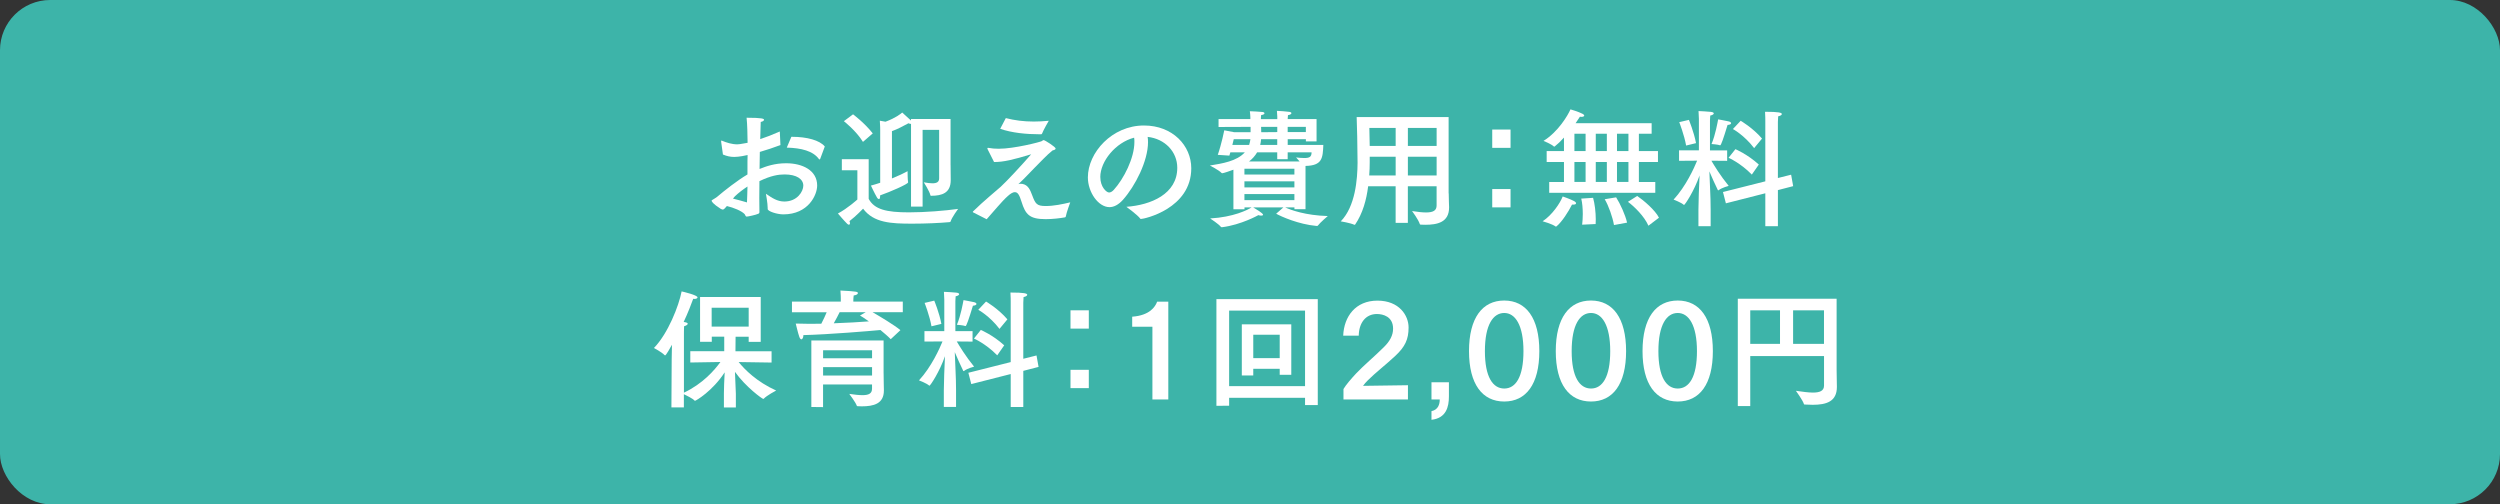
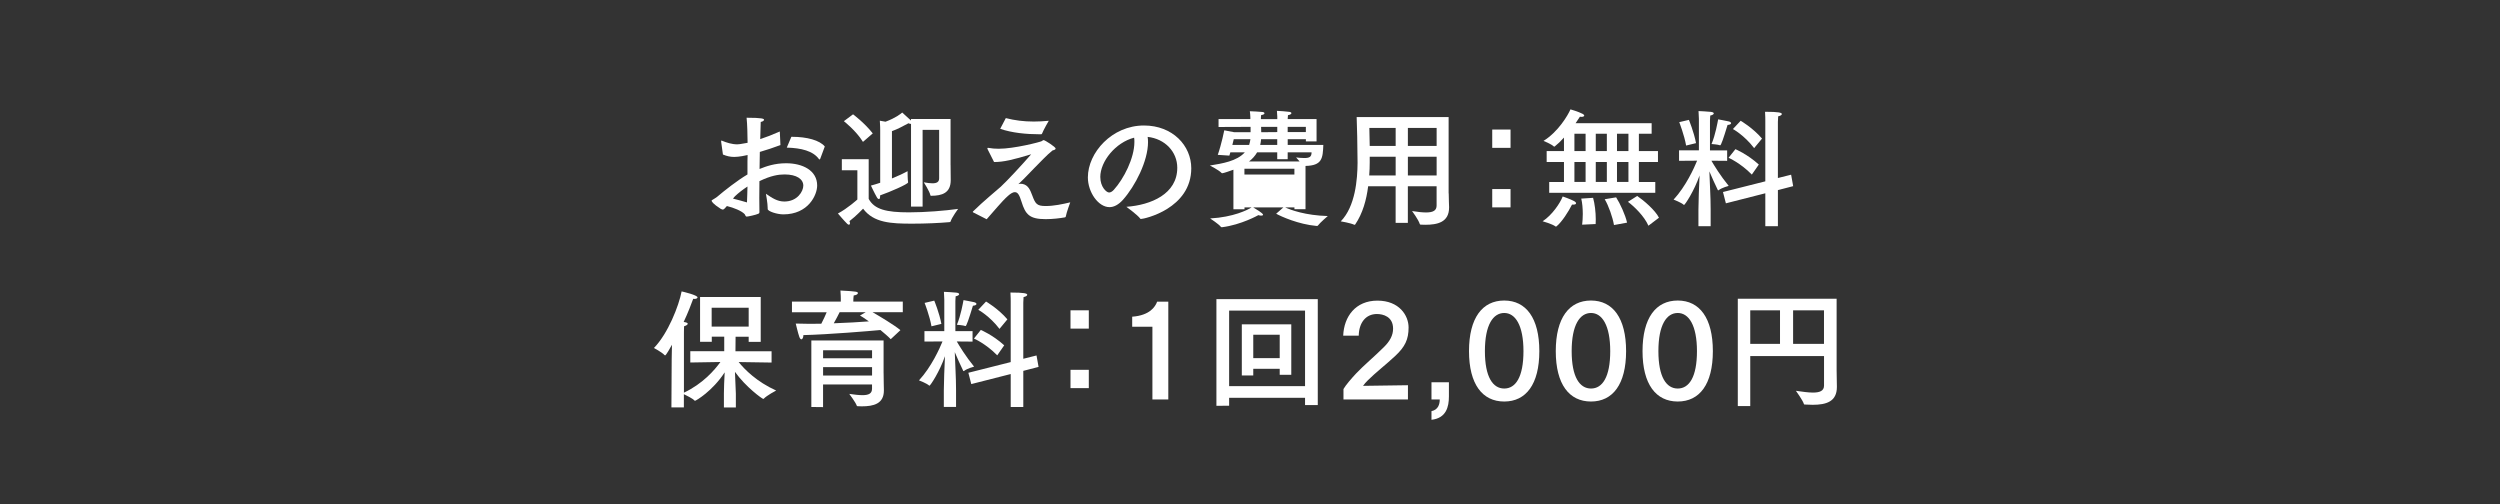
<svg xmlns="http://www.w3.org/2000/svg" id="Layer_2" data-name="Layer 2" viewBox="0 0 746.85 150.64">
  <rect x="0" y="0" width="746.85" height="150.64" fill="#333333" stroke="none" />
  <defs>
    <style>
      .cls-1 {
        fill: #3db4a9;
      }

      .cls-2 {
        fill: #fff;
      }
    </style>
  </defs>
  <g id="moji">
-     <rect class="cls-1" width="746.85" height="150.64" rx="15" ry="15" />
    <g>
      <path class="cls-2" d="M233.14,43.34c-1.98.76-4.1,1.44-6.15,2.05-.04,1.63-.04,3.34-.08,5.09,1.98-.8,4.52-1.71,7.94-1.71,4.9,0,9.27,2.13,9.27,6.65,0,2.81-2.62,8.62-10.11,8.62-1.86,0-4.67-.91-4.67-1.6v-.27c0-1.48-.53-4.29-.53-4.29,1.82,1.22,3.34,2.32,5.51,2.32,3.84,0,5.66-3,5.66-4.75,0-1.94-1.98-3.34-5.59-3.34-1.79,0-4.1.34-7.52,2.01,0,1.75-.04,3.46-.04,5.02s.04,2.93.04,4.07c0,.34,0,.49-.34.65-.72.34-3.08.84-3.42.84-.46,0-.42-.49-.68-.76-.91-.95-3.23-1.9-5.28-2.39-.38.46-.91,1.06-1.18,1.06-.15,0-.34-.08-.61-.19-2.51-1.6-2.77-2.28-2.77-2.47,0-.11.08-.19.34-.3.23-.11,1.14-.72,1.29-.84,2.13-1.82,6.15-4.98,9.08-6.69v-3.91l.04-1.9c-2.39.57-3.84.57-3.99.57-1.18,0-2.2-.23-3.38-.72l-.53-3.8v-.15c0-.15.04-.23.11-.23s.11.04.19.08c1.29.53,2.89,1.06,4.52,1.06.46,0,.72-.04,3.08-.46-.04-2.77-.08-5.36-.3-7.49,4.67,0,5.21.3,5.21.61,0,.27-.38.53-.99.65-.04,1.1-.11,2.89-.15,5.13,1.75-.57,3.69-1.33,5.85-2.28l.19,4.07ZM219.54,58.65c-.19.19-.38.42-.57.68,1.48.38,2.93.76,4.18,1.14.08-1.56.11-3.15.15-4.75-1.29.84-2.74,1.94-3.76,2.93ZM245.03,47.44c-.04.11-.11.19-.19.19s-.11-.04-.19-.11c-1.75-2.43-5.28-3.31-9.61-3.42l1.37-3.23h.23c4.41,0,8.24,1.03,9.76,2.89l-1.37,3.69Z" />
      <path class="cls-2" d="M259.51,59.41c1.71,3.15,5.24,4.03,12.01,4.03,4.94,0,10.83-.49,14.7-1.03,0,0-1.9,2.58-2.24,3.76-.04.11-.15.19-.3.19-2.96.27-7.22.46-11.17.46-6.31,0-11.51-.23-14.67-4.48,0,0-2.13,2.24-4.07,3.72.11.23.15.46.15.61,0,.27-.11.46-.34.46-.11,0-.3-.08-.49-.27-.87-.84-2.77-3.08-2.77-3.08,2.89-1.52,5.81-4.18,5.81-4.18v-8.74h-4.64v-3.31h8.02v11.85ZM257.8,42.39c-2.01-3.31-5.7-6.19-5.7-6.19l2.74-2.05s3.42,2.54,5.89,5.7l-2.93,2.54ZM283.98,49.34c0,1.86.04,3.46.04,4.33v.15c0,3.88-2.66,4.64-5.77,4.67-.15,0-.27,0-.3-.15-.23-1.18-1.98-3.88-1.98-3.88,1.03.19,1.9.3,2.58.3,1.33,0,2.01-.42,2.01-1.48v-14.48h-4.94v22.91h-3.46v-24.7h-.11c-.19,0-.42-.08-.65-.19-1.6.87-3.34,1.79-4.94,2.36v14.13c1.9-.76,3.57-1.56,4.67-2.17,0,0,0,2.54.15,3.27v.08c0,.49-5.28,2.81-8.36,3.88v.3c0,.57-.15.8-.34.8s-.46-.19-.65-.57c-.72-1.25-1.75-3.46-1.75-3.46.91-.23,1.82-.53,2.77-.84v-15.65s0-1.75-.11-2.89c0,0,1.25.23,1.71.3,3.12-1.18,4.48-2.32,4.98-2.74,0,0,1.75,1.56,2.62,2.39v-.46h11.82v13.75Z" />
      <path class="cls-2" d="M295.04,44.55c-.04-.11-.08-.19-.08-.23,0-.11.08-.15.19-.15h.11c.95.19,2.01.27,3.08.27,4.67,0,12.42-2.01,12.88-2.28.23-.15.38-.3.57-.3.38,0,3.57,2.05,3.57,2.51,0,.23-.23.42-.91.57-1.75,1.37-3.76,3.61-5.32,5.13-1.6,1.6-2.89,3.08-4.9,4.94.27-.08.49-.11.68-.11s.38.04.53.04c1.79.34,2.36,1.94,2.93,3.42.95,2.55,1.37,3.19,4.03,3.19,2.43,0,5.09-.57,7.33-1.1,0,0-1.14,3.08-1.33,4.22,0,.15-.11.23-.27.27-1.48.27-3.69.53-5.74.53-4.86,0-6.04-1.41-7.22-5.21-.61-1.9-1.06-2.85-1.98-2.85-.72,0-1.44.57-2.09,1.14-1.79,1.56-4.45,4.86-6.34,6.95,0,0-2.7-1.37-4.03-2.05-.08-.04-.11-.08-.11-.15,0-.04.04-.08.04-.11,3.12-3.08,7.14-6.34,8.32-7.41,2.01-1.86,6.54-6.76,9.08-9.69-5.4,1.63-8.24,2.32-11.09,2.32l-1.94-3.84ZM300.47,35.28c2.66.68,5.32,1.03,8.36,1.03,1.41,0,2.89-.08,4.48-.23,0,0-1.6,2.74-2.01,3.84-.04.11-.15.19-.27.19h-.49c-3.91,0-8.28-.42-11.74-1.63l1.67-3.19Z" />
      <path class="cls-2" d="M342.96,42.43c0,5.7-3.84,13.15-7.48,17.25-1.37,1.52-2.74,2.2-4.03,2.2-3.34,0-6.46-4.45-6.46-8.89,0-7.37,7.18-15.5,16.76-15.5,8.59,0,14.13,6.04,14.13,12.77,0,12.12-14.1,15.16-15.05,15.16-.08,0-.15-.04-.19-.11-.84-1.14-4.14-3.53-4.14-3.53,7.37-.53,15.2-3.84,15.2-11.66,0-4.79-3.69-8.66-8.85-9.23.08.49.11,1.03.11,1.56ZM328.71,52.91c0,2.93,1.82,4.6,2.62,4.6.46,0,.95-.3,1.41-.8,3-3.31,6.15-9.5,6.15-14.29,0-.42,0-.87-.08-1.29-5.55,1.44-10.11,7.07-10.11,11.78Z" />
-       <path class="cls-2" d="M393.31,42.24h-3.19v-.65h-5.43v1.71h10.64c-.15,3.99-.34,6.16-5.32,6.27v12.92h-3.31v-.53h-2.77c1.67.76,6,2.39,12.73,2.58,0,0-2.28,1.94-2.96,2.85-.08.11-.15.11-.38.11-5.43-.49-10.56-2.81-12.08-3.65l2.17-1.9h-9.04c.65.38,2.96,1.75,2.96,2.2,0,.19-.23.27-.57.27-.23,0-.53-.04-.84-.15,0,0-5.09,2.89-10.83,3.61-.3,0-.34-.04-.34-.08-.61-.83-3.23-2.54-3.23-2.54,6.92-.38,11.25-2.55,12.39-3.31h-2.13v.57h-3.31v-11.82c-.72.27-2.96,1.06-3.34,1.06-.08,0-.15-.04-.23-.11-.72-.8-3.46-2.2-3.46-2.2,3.72-.61,8.06-1.29,10.45-3.95h-4.33c-.08.34-.19.65-.3.99l-3.46-.23c1.14-3.27,1.94-7.33,1.94-7.33l2.96.57h4.9v-1.6c-5.17,0-9.57.04-9.57.04v-2.36h9.5v-.49c0-.49-.08-1.41-.15-1.86.76,0,2.93.15,3.8.23.34.04.57.19.57.38,0,.23-.27.46-.99.53-.04.27-.08.57-.08,1.03v.19h4.9v-.72s-.04-1.03-.11-1.75c.68,0,2.93.19,3.72.3.38.04.61.23.61.38,0,.23-.3.49-1.03.61,0,.38-.08,1.06-.08,1.06v.11h8.62v6.65ZM368.57,41.59s-.15.72-.42,1.71h5.02c.15-.53.3-1.1.38-1.71h-4.98ZM371.76,50.4v1.75h14.93v-1.75h-14.93ZM371.76,54.17v1.82h14.93v-1.82h-14.93ZM371.76,57.97v1.82h14.93v-1.82h-14.93ZM384.68,45.5v2.05h-3.12v-2.05h-6c-.61,1.06-1.44,1.98-2.43,2.74h15.12c-.53-.65-1.06-1.22-1.06-1.22.46.08,1.48.19,2.43.19,1.52,0,2.2-.3,2.2-1.71h-7.14ZM376.74,41.59c-.04.61-.15,1.18-.27,1.71h5.09v-1.71h-4.83ZM376.74,37.9c.04.53.04,1.06.04,1.6l4.79-.04v-1.56h-4.83ZM384.68,37.9v1.56h5.43v-1.56h-5.43Z" />
+       <path class="cls-2" d="M393.31,42.24h-3.19v-.65h-5.43v1.71h10.64c-.15,3.99-.34,6.16-5.32,6.27v12.92h-3.31v-.53h-2.77c1.67.76,6,2.39,12.73,2.58,0,0-2.28,1.94-2.96,2.85-.08.11-.15.11-.38.11-5.43-.49-10.56-2.81-12.08-3.65l2.17-1.9h-9.04c.65.38,2.96,1.75,2.96,2.2,0,.19-.23.27-.57.27-.23,0-.53-.04-.84-.15,0,0-5.09,2.89-10.83,3.61-.3,0-.34-.04-.34-.08-.61-.83-3.23-2.54-3.23-2.54,6.92-.38,11.25-2.55,12.39-3.31h-2.13v.57h-3.31v-11.82c-.72.27-2.96,1.06-3.34,1.06-.08,0-.15-.04-.23-.11-.72-.8-3.46-2.2-3.46-2.2,3.72-.61,8.06-1.29,10.45-3.95h-4.33c-.08.34-.19.65-.3.99l-3.46-.23c1.14-3.27,1.94-7.33,1.94-7.33l2.96.57h4.9v-1.6c-5.17,0-9.57.04-9.57.04v-2.36h9.5v-.49c0-.49-.08-1.41-.15-1.86.76,0,2.93.15,3.8.23.34.04.57.19.57.38,0,.23-.27.46-.99.53-.04.27-.08.57-.08,1.03v.19h4.9v-.72s-.04-1.03-.11-1.75c.68,0,2.93.19,3.72.3.38.04.61.23.61.38,0,.23-.3.49-1.03.61,0,.38-.08,1.06-.08,1.06v.11h8.62v6.65ZM368.57,41.59s-.15.72-.42,1.71h5.02c.15-.53.3-1.1.38-1.71h-4.98ZM371.76,50.4v1.75h14.93v-1.75h-14.93ZM371.76,54.17v1.82h14.93v-1.82h-14.93Zv1.82h14.93v-1.82h-14.93ZM384.68,45.5v2.05h-3.12v-2.05h-6c-.61,1.06-1.44,1.98-2.43,2.74h15.12c-.53-.65-1.06-1.22-1.06-1.22.46.08,1.48.19,2.43.19,1.52,0,2.2-.3,2.2-1.71h-7.14ZM376.74,41.59c-.04.61-.15,1.18-.27,1.71h5.09v-1.71h-4.83ZM376.74,37.9c.04.53.04,1.06.04,1.6l4.79-.04v-1.56h-4.83ZM384.68,37.9v1.56h5.43v-1.56h-5.43Z" />
      <path class="cls-2" d="M432.79,57.77c0,1.86.11,3.46.11,4.1v.11c0,4.45-3.5,5.17-7.14,5.17-.46,0-.91-.04-1.37-.04-.08,0-.19-.08-.23-.15-.42-1.37-2.32-3.91-2.32-3.91,1.71.27,3.08.42,4.18.42,2.24,0,3.15-.65,3.15-2.09v-5.74h-8.59v10.94h-3.65v-10.94h-8.21c-.49,3.99-1.6,8.09-3.88,11.44-.04.04-.11.08-.15.08h-.08c-1.22-.57-4.07-1.03-4.07-1.03,4.37-4.48,4.98-12.54,5.02-17.48,0-4.03-.19-12.35-.27-13.68h27.47v22.8ZM409.19,46.83v1.63c0,1.25-.04,2.58-.15,3.95h7.9v-5.58h-7.75ZM409.08,38.21c0,.68.08,2.74.11,5.39h7.75v-5.39h-7.86ZM420.59,38.21v5.39h8.59v-5.39h-8.59ZM420.59,46.83v5.58h8.59v-5.58h-8.59Z" />
      <path class="cls-2" d="M451.26,44.17h-5.47v-5.47h5.47v5.47ZM451.26,61.95h-5.47v-5.47h5.47v5.47Z" />
      <path class="cls-2" d="M464.98,67.62s-.11.08-.15.08-.08-.04-.11-.04c-.99-.76-3.88-1.56-3.88-1.56,2.81-1.82,5.24-5.4,6-7.41,0,0,2.36.8,3.46,1.41.34.19.53.42.53.61,0,.27-.27.42-.91.42h-.3c-1.03,2.05-3,5.17-4.64,6.5ZM493.4,39.96h-3.8v5.17h5.7v3.27h-5.7v5.97h4.9v3.23h-31.69v-3.23h4.41v-5.97h-5.17v-3.27h5.17v-4.03c-.91,1.03-1.86,1.94-2.77,2.66-.04.04-.08.04-.11.04-.08,0-.11,0-.15-.04-.72-.72-3.08-1.67-3.08-1.67,4.37-2.7,7.29-7.64,8.05-9.42,0,0,2.39.68,3.69,1.37.27.15.42.34.42.49,0,.19-.27.38-.8.38-.15,0-.3,0-.49-.04-.27.42-.72,1.1-1.29,1.94h22.72v3.15ZM470.34,39.96v5.17h3.34v-5.17h-3.34ZM470.34,48.39v5.97h3.34v-5.97h-3.34ZM475.92,59.1c.49,1.71.8,4.29.8,6.42,0,.49,0,.99-.04,1.41l-4.03.19c.11-.91.19-2.05.19-3.19,0-1.67-.15-3.34-.46-4.6l3.53-.23ZM476.72,39.96v5.17h3.31v-5.17h-3.31ZM476.72,48.39v5.97h3.31v-5.97h-3.31ZM482.8,58.95c1.18,1.82,2.77,5.28,3.27,7.56l-3.91.72c-.38-2.28-1.63-5.85-2.77-7.71l3.42-.57ZM483.06,39.96v5.17h3.42v-5.17h-3.42ZM483.06,48.39v5.97h3.42v-5.97h-3.42ZM492.45,67.43c-1.22-2.81-4.22-5.74-6.12-7.14l2.77-1.75c1.9,1.29,5.4,4.26,6.5,6.5l-3.15,2.39Z" />
      <path class="cls-2" d="M510.84,44.93h5.13v3.12l-4.71-.04c.8,1.37,2.66,4.45,5.17,7.52,0,0-2.05.53-3,1.29-.04.04-.08.04-.11.04-.08,0-.11-.04-.15-.11-.84-1.67-1.82-3.95-2.51-5.55.11,3.91.38,7.22.38,11.32v5.05h-3.65v-4.94c0-2.36.19-7.1.34-10.22-1.56,4.56-4.37,8.82-4.64,8.82,0,0-.04,0-.08-.04-.72-.68-3.04-1.56-3.04-1.56,3.69-3.99,6.16-9.5,7.03-11.63l-5.4.04v-3.12h5.93v-9.38s-.04-1.41-.11-2.36c.57,0,2.66.15,3.57.23.68.04.99.27.99.46,0,.27-.42.53-1.06.65-.04.42-.08,1.41-.08,1.41v9ZM504.54,35.81s1.52,3.65,2.13,6.95l-2.96.72c-.53-3.08-2.05-6.99-2.05-6.99l2.89-.68ZM513.85,43.41c-.68-.27-2.55-.38-2.55-.38,1.18-2.77,1.82-6.57,1.98-7.37,0,0,2.36.42,3.15.61.49.11.72.34.72.53,0,.27-.38.49-1.06.53-1.22,4.03-1.94,6.08-2.2,6.08h-.04ZM531.13,53.18l3.95-.99.61,3.42-4.56,1.18v10.79h-3.76v-9.84l-11.78,3-.87-3.38,12.65-3.19v-18.16s0-1.71-.08-2.62c4.14,0,5.02.27,5.02.68,0,.23-.34.53-1.1.68-.04.68-.08,1.67-.08,1.67v16.76ZM523.34,52.15c-3.42-3.5-6.95-5.01-6.95-5.01l2.05-2.58s3.61,1.52,6.99,4.6l-2.09,3ZM524.03,44.25c-2.96-3.88-6.34-5.7-6.34-5.7l2.32-2.47s3.61,2.09,6.38,5.32l-2.36,2.85Z" />
      <path class="cls-2" d="M227.23,102.12h-3.57v-1.52h-3.91l-.04,4.33h10.79v3.38s-5.81-.11-9.84-.15c1.82,2.24,5.4,5.89,11.21,8.51,0,0-2.77,1.44-3.69,2.43-.04.04-.11.08-.15.08-.3,0-5.21-3.53-8.47-8.09.11,2.51.27,5.89.27,6.54v4.1h-3.57v-4.26c0-1.29.11-4.1.23-6.23-3.65,5.62-8.62,8.51-8.89,8.51-.04,0-.08-.04-.11-.08-.61-.65-2.32-1.48-3.19-1.9v3.95h-3.72l.08-14.36.08-4.37c-.42.76-1.75,3.19-2.05,3.19-.04,0-.11-.04-.15-.08-.84-.91-3.19-2.13-3.19-2.13,4.22-4.33,7.45-12.61,8.28-16.91.49.11,4.75,1.1,4.75,1.79,0,.27-.42.46-.91.46-.11,0-.27,0-.38-.04-.57,1.56-1.52,4.1-2.85,6.92.11.04.19.04.27.04.68.11.95.3.95.49,0,.27-.46.57-1.1.76-.04.68-.04,2.77-.04,2.77v17.06c5.62-2.66,9.12-6.69,10.9-9.16-3.84.04-9,.15-9,.15v-3.38h10.14v-4.33h-3.72v1.52h-3.5v-13.37h18.12v13.37ZM212.6,91.94v5.62h11.06v-5.62h-11.06Z" />
      <path class="cls-2" d="M269.67,93.27h-9c2.13,1.22,6.61,3.91,8.32,5.36l-2.89,2.7c-.87-.91-1.98-1.82-3.08-2.74-3.12.3-15.43,1.33-23.02,1.52v.08c0,.61-.27,1.18-.61,1.18-.19,0-.42-.23-.61-.76-.38-1.06-1.06-3.95-1.06-3.95,1.25.04,2.66.08,4.22.08,1.1,0,2.24-.04,3.42-.04.65-1.22,1.18-2.43,1.6-3.42h-10.37v-3.19h14.59v-.91s0-1.22-.11-2.39c5.13.27,5.21.38,5.21.8,0,.27-.42.57-1.25.68-.08.57-.11,1.25-.11,1.48v.34h14.78v3.19ZM263.97,111.51c0,1.98.08,4.41.08,4.9v.27c0,3.95-3.08,4.71-6.61,4.71-.42,0-.8-.04-1.22-.04-.15,0-.23-.04-.27-.15-.27-.91-2.24-3.53-2.24-3.53,1.56.23,2.89.38,3.95.38,1.86,0,2.85-.49,2.85-1.94v-1.25h-14.63v6.76l-3.5-.04v-19.87h21.58v9.8ZM245.89,104.63v2.39h14.63v-2.39h-14.63ZM245.89,109.68v2.51h14.63v-2.51h-14.63ZM250.83,93.27c-.46.91-1.06,2.13-1.75,3.31,3.88-.15,7.67-.34,10.49-.57-1.33-.95-2.36-1.6-2.66-1.75l1.71-.99h-7.79Z" />
      <path class="cls-2" d="M285.41,98.93h5.13v3.12l-4.71-.04c.8,1.37,2.66,4.45,5.17,7.52,0,0-2.05.53-3,1.29-.04.04-.08.04-.11.04-.08,0-.11-.04-.15-.11-.84-1.67-1.82-3.95-2.51-5.55.11,3.91.38,7.22.38,11.32v5.05h-3.65v-4.94c0-2.36.19-7.1.34-10.22-1.56,4.56-4.37,8.82-4.64,8.82,0,0-.04,0-.08-.04-.72-.68-3.04-1.56-3.04-1.56,3.69-3.99,6.16-9.5,7.03-11.63l-5.4.04v-3.12h5.93v-9.38s-.04-1.41-.11-2.36c.57,0,2.66.15,3.57.23.68.04.99.27.99.46,0,.27-.42.53-1.06.65-.04.42-.08,1.41-.08,1.41v9ZM279.1,89.81s1.52,3.65,2.13,6.95l-2.96.72c-.53-3.08-2.05-6.99-2.05-6.99l2.89-.68ZM288.41,97.41c-.68-.27-2.55-.38-2.55-.38,1.18-2.77,1.82-6.57,1.98-7.37,0,0,2.36.42,3.15.61.49.11.72.34.72.53,0,.27-.38.49-1.06.53-1.22,4.03-1.94,6.08-2.2,6.08h-.04ZM305.7,107.18l3.95-.99.61,3.42-4.56,1.18v10.79h-3.76v-9.84l-11.78,3-.87-3.38,12.65-3.19v-18.16s0-1.71-.08-2.62c4.14,0,5.02.27,5.02.68,0,.23-.34.53-1.1.68-.04.68-.08,1.67-.08,1.67v16.76ZM297.91,106.15c-3.42-3.5-6.95-5.01-6.95-5.01l2.05-2.58s3.61,1.52,6.99,4.6l-2.09,3ZM298.59,98.25c-2.96-3.88-6.34-5.7-6.34-5.7l2.32-2.47s3.61,2.09,6.38,5.32l-2.36,2.85Z" />
      <path class="cls-2" d="M325.27,98.17h-5.47v-5.47h5.47v5.47ZM325.27,115.95h-5.47v-5.47h5.47v5.47Z" />
      <path class="cls-2" d="M349.02,119.34h-4.75v-21.73h-6.04v-3c5.21-.38,6.88-2.93,7.45-4.48h3.34v29.22Z" />
      <path class="cls-2" d="M393.67,121.01h-3.8v-2.17h-22.68v2.36l-3.8.04v-31.88h30.28v31.65ZM367.19,92.78v22.57h22.68v-22.57h-22.68ZM385.76,111.97h-3.46v-1.79h-7.9v1.98h-3.42v-15.27h14.78v15.08ZM374.4,100v6.99h7.9v-6.99h-7.9Z" />
      <path class="cls-2" d="M401.27,100.26c.23-5.7,3.69-10.45,10.22-10.45s9.31,4.45,9.31,8.02-1.06,5.77-3.95,8.47c-2.58,2.43-6.04,5.13-8.17,7.26-.61.61-1.18,1.25-1.48,1.71l13.41-.19v4.26h-19.26v-3.12c.68-1.18,2.28-3.04,3.76-4.63,2.28-2.43,5.55-5.13,8.25-7.83,1.86-1.82,2.81-3.57,2.81-5.58,0-3.61-3-4.37-4.83-4.37-3.34,0-5.36,2.62-5.43,6.46h-4.64Z" />
      <path class="cls-2" d="M432.85,118.42c0,3.12-.8,6.5-5.21,6.99v-2.58c1.98-.42,2.47-2.01,2.47-3.5h-2.47v-5.13h5.21v4.22Z" />
      <path class="cls-2" d="M459.86,104.9c0,9.92-3.99,15.05-10.49,15.05s-10.52-5.13-10.52-15.05,3.99-15.12,10.52-15.12,10.49,5.24,10.49,15.12ZM443.6,104.9c0,7.71,2.36,11.17,5.78,11.17s5.74-3.46,5.74-11.17-2.43-11.4-5.74-11.4-5.78,3.5-5.78,11.4Z" />
      <path class="cls-2" d="M485.78,104.9c0,9.92-3.99,15.05-10.49,15.05s-10.52-5.13-10.52-15.05,3.99-15.12,10.52-15.12,10.49,5.24,10.49,15.12ZM469.52,104.9c0,7.71,2.36,11.17,5.78,11.17s5.74-3.46,5.74-11.17-2.43-11.4-5.74-11.4-5.78,3.5-5.78,11.4Z" />
      <path class="cls-2" d="M511.7,104.9c0,9.92-3.99,15.05-10.49,15.05s-10.52-5.13-10.52-15.05,3.99-15.12,10.52-15.12,10.49,5.24,10.49,15.12ZM495.43,104.9c0,7.71,2.36,11.17,5.78,11.17s5.74-3.46,5.74-11.17-2.43-11.4-5.74-11.4-5.78,3.5-5.78,11.4Z" />
      <path class="cls-2" d="M548.67,110.45c0,.49.08,5.05.08,5.05v.11c0,4.33-3.12,5.32-7.22,5.32-.76,0-1.56-.04-2.36-.08-.15,0-.23,0-.27-.15-.3-1.06-2.39-3.95-2.39-3.95,1.9.27,3.69.53,5.09.53,2.01,0,3.31-.49,3.31-2.09v-8.81h-22.04v14.93h-3.72v-32.07h29.52v21.2ZM522.87,92.7v10.03h8.89v-10.03h-8.89ZM535.67,92.7v10.03h9.23v-10.03h-9.23Z" />
    </g>
  </g>
</svg>